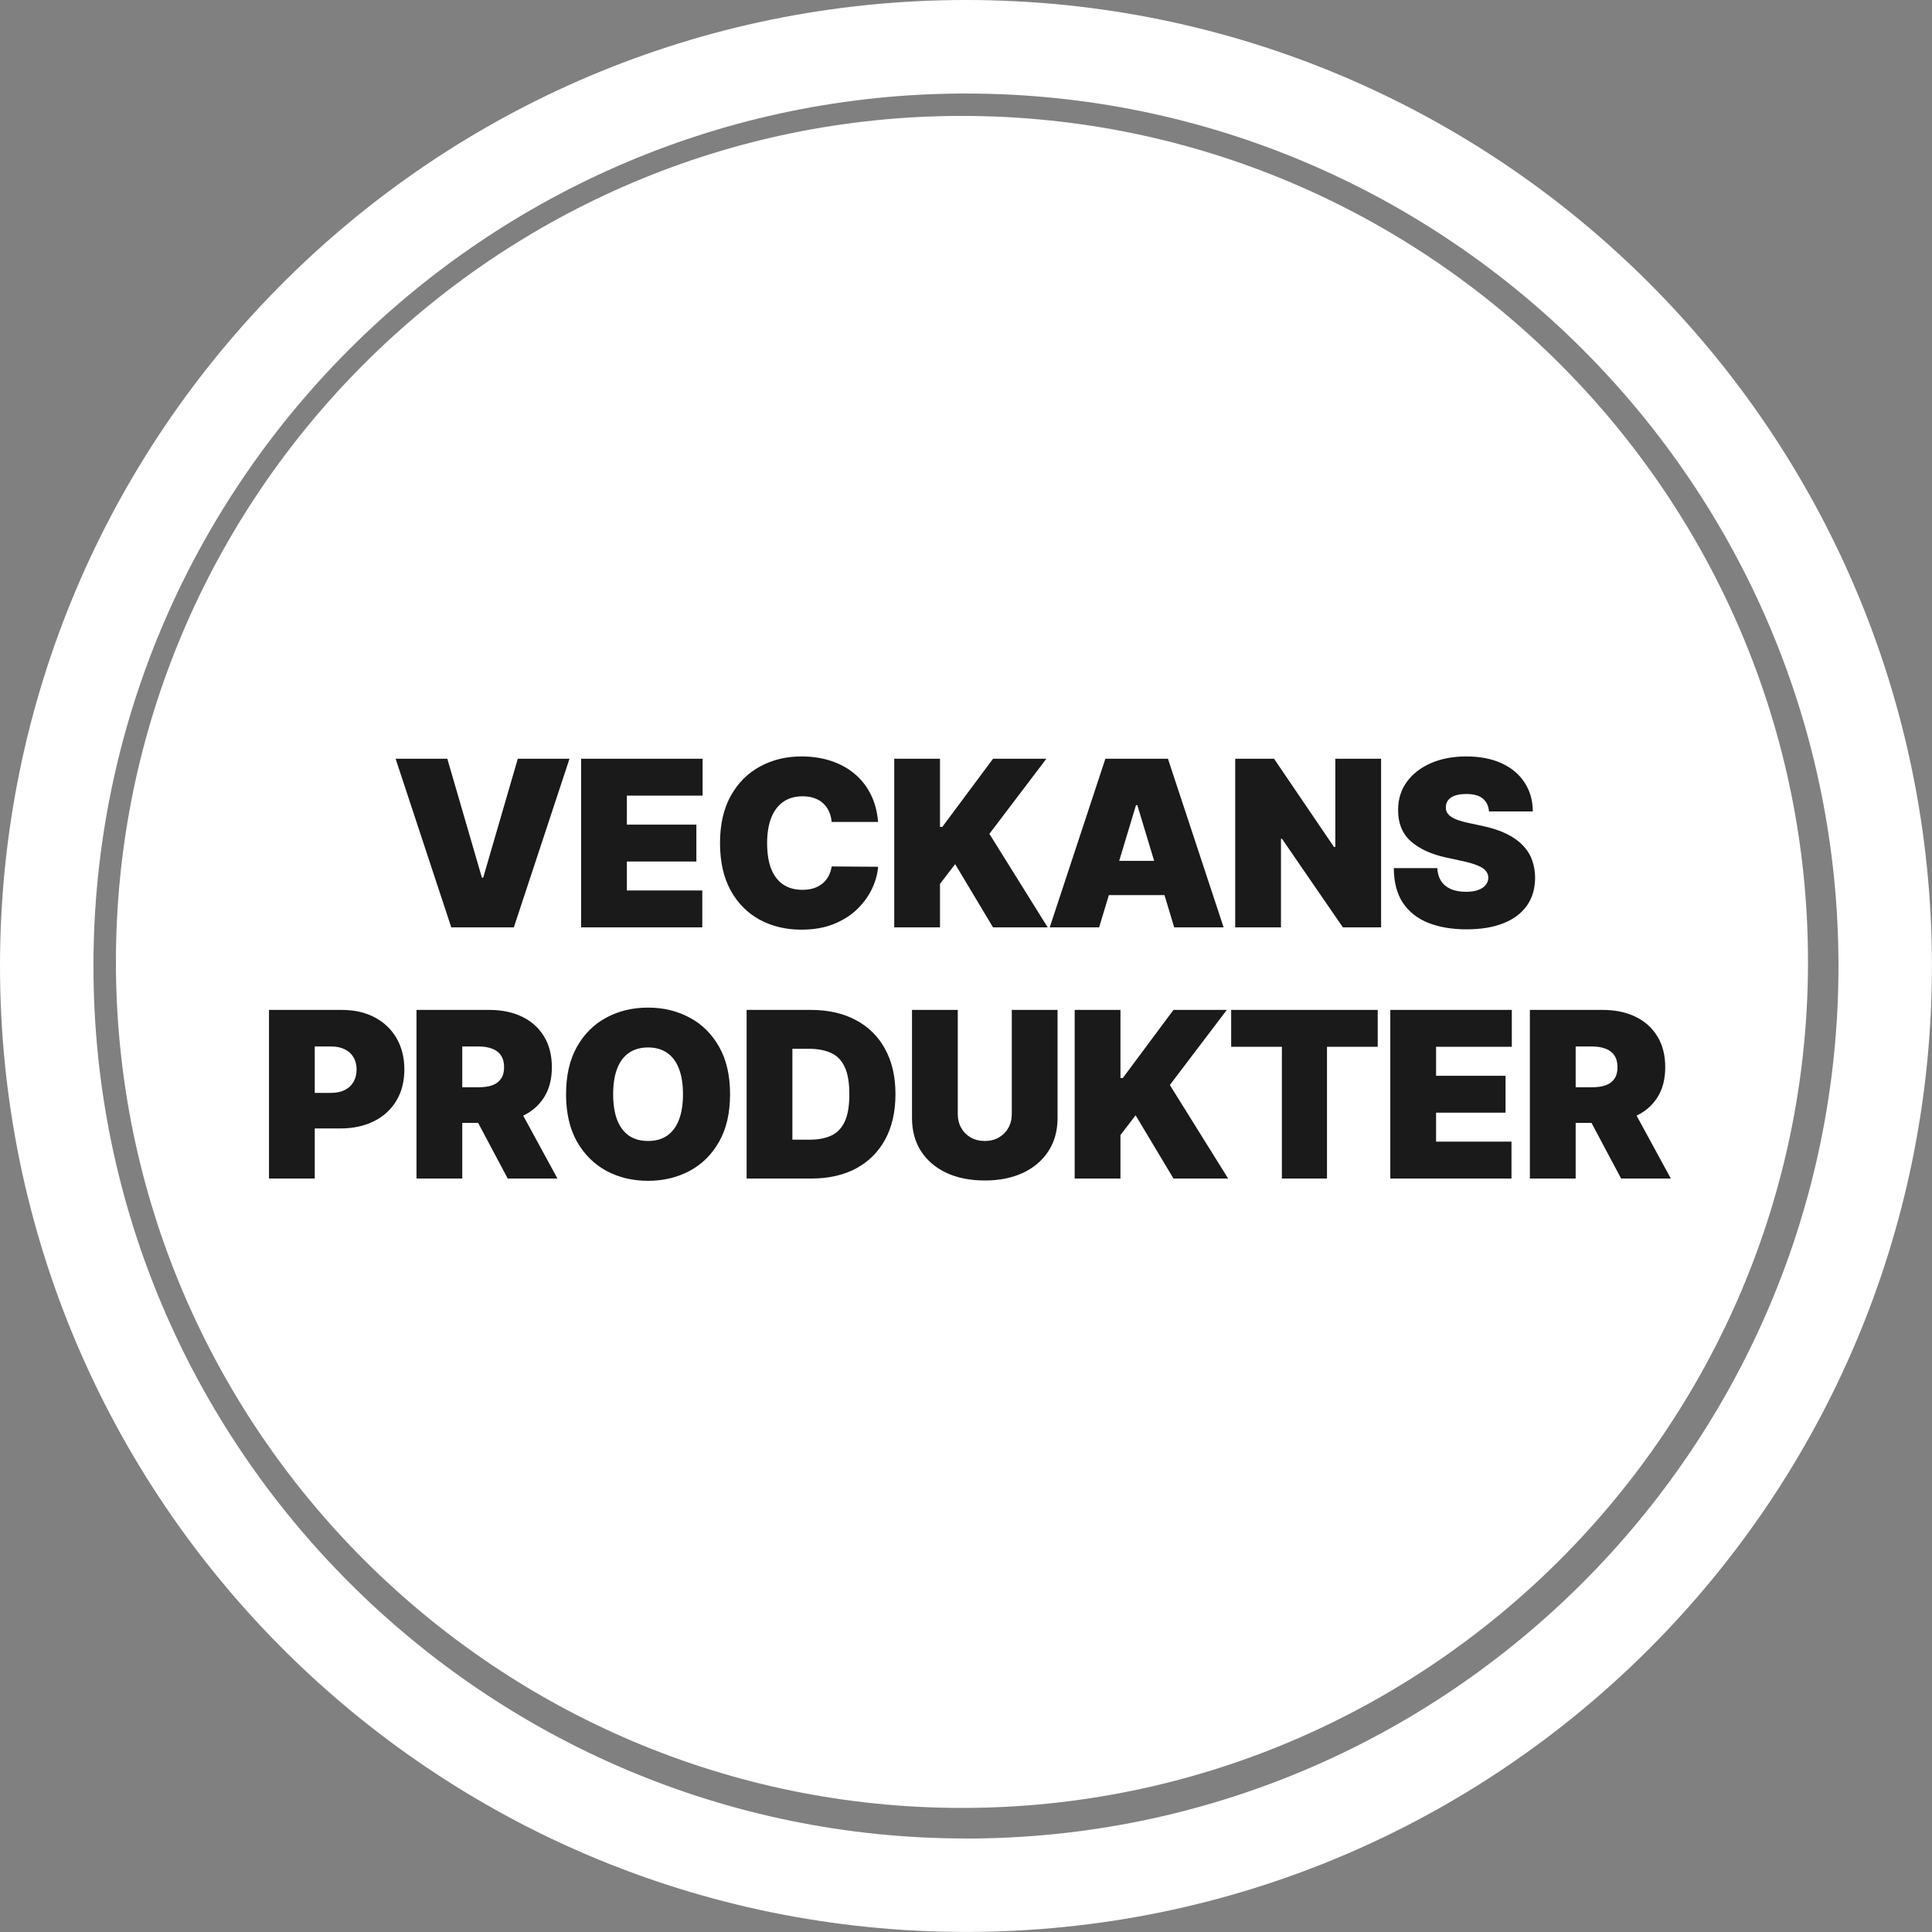
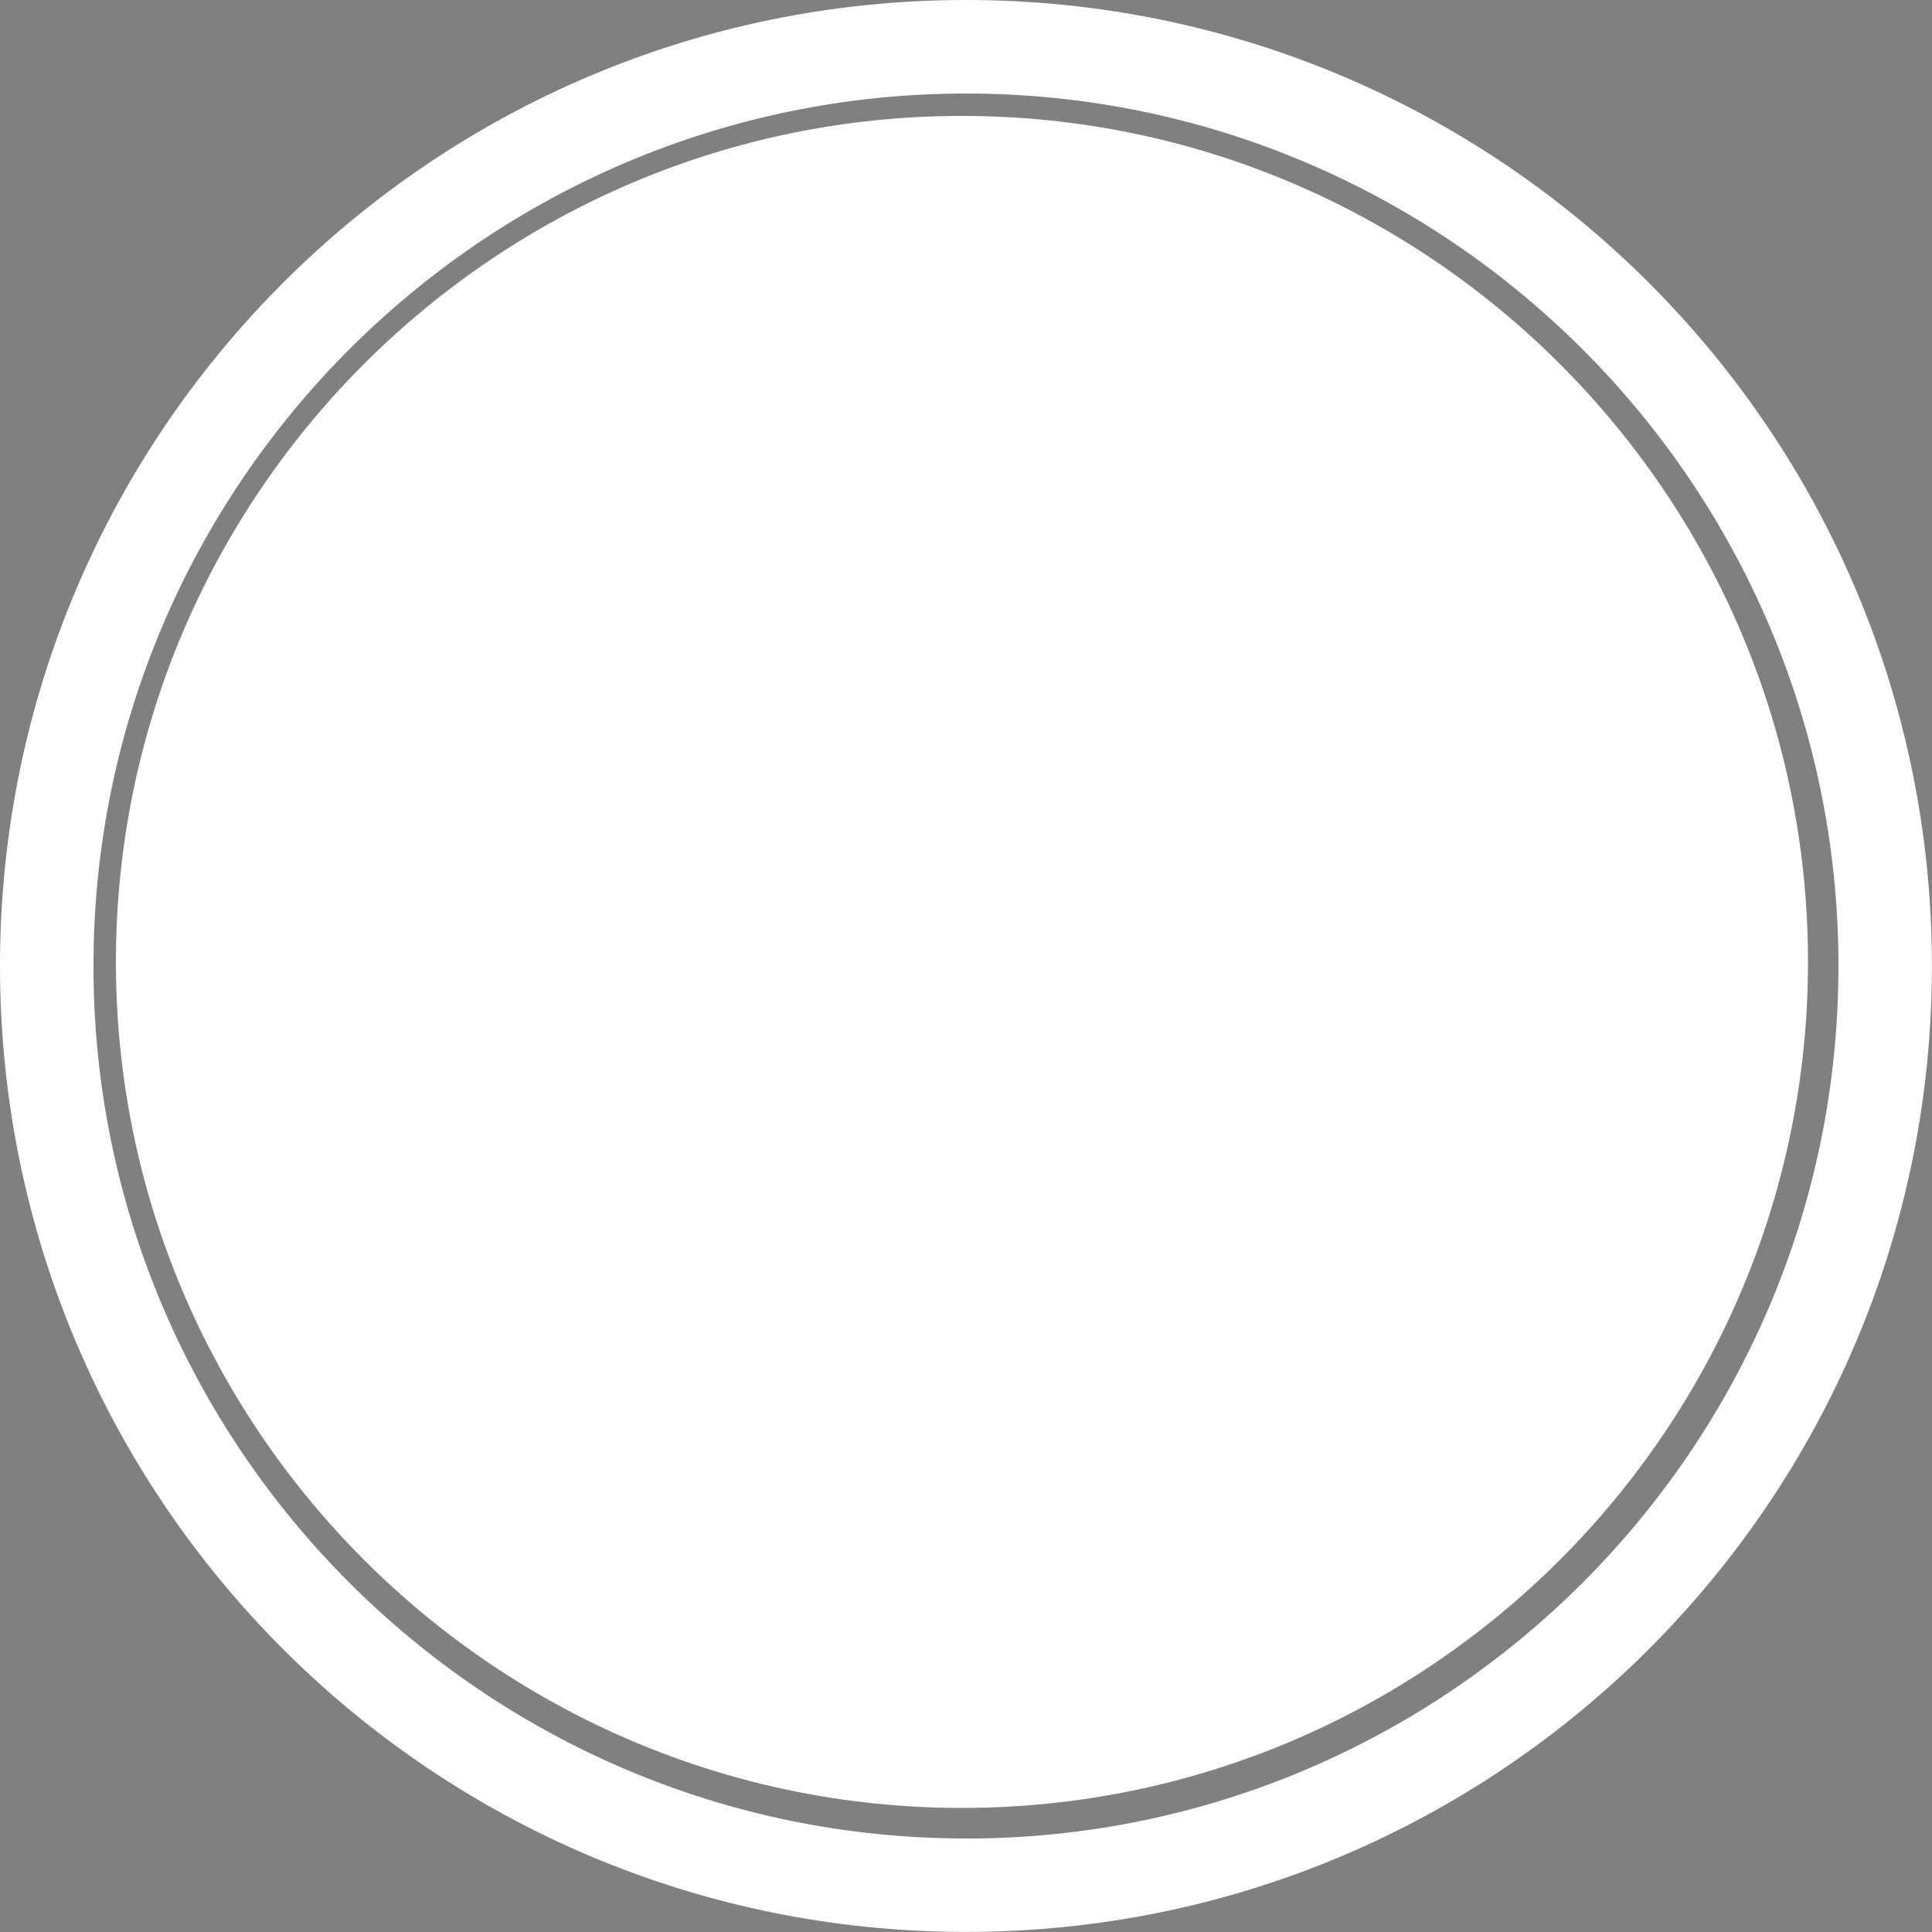
<svg xmlns="http://www.w3.org/2000/svg" width="100" height="100" viewBox="0 0 100 100" fill="none">
  <rect x="0" y="0" width="100" height="100" fill="#808080" stroke="none" />
  <path d="M49.998 0C22.385 0 0 22.385 0 49.998C0 77.611 22.385 99.996 49.998 99.996C77.611 99.996 99.996 77.611 99.996 49.998C99.996 22.385 77.615 0 49.998 0ZM49.998 95.159C25.095 95.159 4.837 74.901 4.837 49.998C4.837 25.095 25.099 4.841 49.998 4.841C74.897 4.841 95.159 25.099 95.159 50.002C95.159 74.905 74.901 95.163 49.998 95.163V95.159Z" fill="white" />
  <path d="M49.787 6C25.645 6 6 25.641 6 49.787C6 73.933 25.645 93.578 49.791 93.578C73.937 93.578 93.582 73.933 93.582 49.787C93.582 25.641 73.933 6 49.787 6Z" fill="white" />
-   <path d="M23.153 39.273L24.943 45.426H25.011L26.801 39.273H29.477L26.596 48H23.358L20.477 39.273H23.153ZM30.078 48V39.273H36.367V41.182H32.447V42.682H36.044V44.591H32.447V46.091H36.35V48H30.078ZM45.45 42.545H43.047C43.03 42.347 42.984 42.166 42.91 42.004C42.839 41.842 42.74 41.703 42.612 41.587C42.487 41.467 42.335 41.376 42.156 41.314C41.977 41.249 41.774 41.216 41.547 41.216C41.149 41.216 40.812 41.312 40.537 41.506C40.264 41.699 40.057 41.976 39.915 42.337C39.776 42.697 39.706 43.131 39.706 43.636C39.706 44.17 39.777 44.618 39.919 44.979C40.064 45.337 40.273 45.606 40.545 45.788C40.818 45.967 41.146 46.057 41.53 46.057C41.748 46.057 41.944 46.03 42.118 45.976C42.291 45.919 42.442 45.838 42.569 45.733C42.697 45.628 42.801 45.501 42.881 45.354C42.963 45.203 43.018 45.034 43.047 44.847L45.45 44.864C45.422 45.233 45.318 45.609 45.139 45.993C44.96 46.374 44.706 46.726 44.376 47.05C44.05 47.371 43.645 47.629 43.162 47.825C42.679 48.021 42.118 48.119 41.479 48.119C40.678 48.119 39.959 47.947 39.322 47.604C38.689 47.26 38.187 46.754 37.818 46.087C37.452 45.419 37.268 44.602 37.268 43.636C37.268 42.665 37.456 41.847 37.831 41.182C38.206 40.514 38.712 40.01 39.348 39.669C39.984 39.325 40.694 39.153 41.479 39.153C42.03 39.153 42.537 39.229 43 39.379C43.463 39.53 43.869 39.75 44.219 40.04C44.568 40.327 44.849 40.68 45.062 41.101C45.276 41.521 45.405 42.003 45.45 42.545ZM46.285 48V39.273H48.654V42.801H48.774L51.399 39.273H54.16L51.211 43.159L54.228 48H51.399L49.439 44.727L48.654 45.75V48H46.285ZM56.89 48H54.334L57.214 39.273H60.453L63.334 48H60.777L58.868 41.676H58.799L56.89 48ZM56.413 44.557H61.22V46.33H56.413V44.557ZM71.485 39.273V48H69.508L66.355 43.415H66.303V48H63.934V39.273H65.945L69.048 43.841H69.116V39.273H71.485ZM77.07 42C77.048 41.716 76.941 41.494 76.751 41.335C76.563 41.176 76.278 41.097 75.894 41.097C75.65 41.097 75.45 41.126 75.293 41.186C75.14 41.243 75.026 41.321 74.953 41.42C74.879 41.52 74.84 41.633 74.838 41.761C74.832 41.867 74.85 41.962 74.893 42.047C74.938 42.129 75.009 42.205 75.106 42.273C75.203 42.338 75.326 42.398 75.477 42.452C75.627 42.506 75.806 42.554 76.014 42.597L76.73 42.75C77.213 42.852 77.626 42.987 77.97 43.155C78.313 43.322 78.595 43.52 78.813 43.747C79.032 43.972 79.193 44.224 79.295 44.506C79.4 44.787 79.454 45.094 79.457 45.426C79.454 46 79.311 46.486 79.026 46.883C78.742 47.281 78.336 47.584 77.808 47.791C77.282 47.999 76.65 48.102 75.911 48.102C75.153 48.102 74.491 47.99 73.926 47.766C73.363 47.541 72.926 47.196 72.613 46.73C72.303 46.261 72.147 45.662 72.144 44.932H74.394C74.409 45.199 74.475 45.423 74.595 45.605C74.714 45.787 74.882 45.925 75.097 46.019C75.316 46.112 75.576 46.159 75.877 46.159C76.13 46.159 76.342 46.128 76.512 46.065C76.683 46.003 76.812 45.916 76.9 45.805C76.988 45.695 77.034 45.568 77.036 45.426C77.034 45.293 76.99 45.176 76.904 45.077C76.822 44.974 76.686 44.883 76.495 44.804C76.305 44.722 76.048 44.645 75.724 44.574L74.855 44.386C74.082 44.219 73.472 43.939 73.026 43.547C72.583 43.152 72.363 42.614 72.366 41.932C72.363 41.378 72.511 40.894 72.809 40.479C73.11 40.061 73.526 39.736 74.058 39.503C74.592 39.27 75.204 39.153 75.894 39.153C76.599 39.153 77.208 39.271 77.722 39.507C78.237 39.743 78.633 40.075 78.911 40.504C79.193 40.93 79.335 41.429 79.338 42H77.07ZM13.923 61V52.273H17.69C18.338 52.273 18.904 52.401 19.39 52.656C19.876 52.912 20.254 53.271 20.524 53.734C20.794 54.197 20.929 54.739 20.929 55.358C20.929 55.983 20.789 56.524 20.511 56.981C20.235 57.439 19.848 57.791 19.348 58.038C18.85 58.285 18.27 58.409 17.605 58.409H15.355V56.568H17.127C17.406 56.568 17.643 56.52 17.839 56.423C18.038 56.324 18.19 56.183 18.295 56.001C18.403 55.82 18.457 55.605 18.457 55.358C18.457 55.108 18.403 54.895 18.295 54.719C18.19 54.54 18.038 54.403 17.839 54.31C17.643 54.213 17.406 54.165 17.127 54.165H16.292V61H13.923ZM21.558 61V52.273H25.325C25.973 52.273 26.539 52.391 27.025 52.626C27.511 52.862 27.889 53.202 28.159 53.645C28.429 54.088 28.564 54.619 28.564 55.239C28.564 55.864 28.424 56.391 28.146 56.82C27.87 57.249 27.483 57.572 26.983 57.791C26.485 58.01 25.904 58.119 25.24 58.119H22.99V56.278H24.762C25.041 56.278 25.278 56.244 25.474 56.176C25.673 56.105 25.825 55.993 25.93 55.84C26.038 55.686 26.092 55.486 26.092 55.239C26.092 54.989 26.038 54.785 25.93 54.629C25.825 54.47 25.673 54.354 25.474 54.28C25.278 54.203 25.041 54.165 24.762 54.165H23.927V61H21.558ZM26.672 56.994L28.853 61H26.279L24.149 56.994H26.672ZM37.788 56.636C37.788 57.608 37.599 58.428 37.221 59.095C36.843 59.76 36.334 60.264 35.691 60.608C35.049 60.949 34.334 61.119 33.544 61.119C32.748 61.119 32.029 60.947 31.387 60.604C30.748 60.257 30.24 59.751 29.862 59.087C29.487 58.419 29.299 57.602 29.299 56.636C29.299 55.665 29.487 54.847 29.862 54.182C30.24 53.514 30.748 53.01 31.387 52.669C32.029 52.325 32.748 52.153 33.544 52.153C34.334 52.153 35.049 52.325 35.691 52.669C36.334 53.01 36.843 53.514 37.221 54.182C37.599 54.847 37.788 55.665 37.788 56.636ZM35.351 56.636C35.351 56.114 35.281 55.673 35.142 55.315C35.005 54.955 34.802 54.682 34.532 54.497C34.265 54.31 33.936 54.216 33.544 54.216C33.152 54.216 32.821 54.31 32.551 54.497C32.284 54.682 32.081 54.955 31.942 55.315C31.805 55.673 31.737 56.114 31.737 56.636C31.737 57.159 31.805 57.601 31.942 57.962C32.081 58.32 32.284 58.592 32.551 58.78C32.821 58.965 33.152 59.057 33.544 59.057C33.936 59.057 34.265 58.965 34.532 58.78C34.802 58.592 35.005 58.32 35.142 57.962C35.281 57.601 35.351 57.159 35.351 56.636ZM42.002 61H38.644V52.273H41.968C42.866 52.273 43.642 52.447 44.295 52.797C44.951 53.144 45.457 53.644 45.812 54.297C46.17 54.947 46.349 55.727 46.349 56.636C46.349 57.545 46.171 58.327 45.816 58.98C45.461 59.631 44.958 60.131 44.308 60.48C43.657 60.827 42.889 61 42.002 61ZM41.014 58.989H41.917C42.349 58.989 42.717 58.919 43.021 58.78C43.328 58.641 43.56 58.401 43.72 58.06C43.882 57.719 43.962 57.244 43.962 56.636C43.962 56.028 43.88 55.554 43.715 55.213C43.553 54.872 43.315 54.632 42.999 54.493C42.687 54.354 42.303 54.284 41.849 54.284H41.014V58.989ZM52.37 52.273H54.739V57.864C54.739 58.528 54.58 59.104 54.262 59.59C53.947 60.072 53.506 60.446 52.941 60.71C52.376 60.972 51.719 61.102 50.972 61.102C50.219 61.102 49.56 60.972 48.995 60.71C48.429 60.446 47.989 60.072 47.674 59.59C47.361 59.104 47.205 58.528 47.205 57.864V52.273H49.574V57.659C49.574 57.929 49.634 58.17 49.753 58.383C49.873 58.594 50.038 58.758 50.248 58.878C50.461 58.997 50.702 59.057 50.972 59.057C51.245 59.057 51.486 58.997 51.697 58.878C51.907 58.758 52.072 58.594 52.191 58.383C52.31 58.17 52.37 57.929 52.37 57.659V52.273ZM55.625 61V52.273H57.995V55.801H58.114L60.739 52.273H63.5L60.551 56.159L63.568 61H60.739L58.779 57.727L57.995 58.75V61H55.625ZM63.725 54.182V52.273H71.31V54.182H68.685V61H66.35V54.182H63.725ZM71.962 61V52.273H78.251V54.182H74.331V55.682H77.927V57.591H74.331V59.091H78.234V61H71.962ZM79.186 61V52.273H82.954C83.601 52.273 84.168 52.391 84.654 52.626C85.14 52.862 85.517 53.202 85.787 53.645C86.057 54.088 86.192 54.619 86.192 55.239C86.192 55.864 86.053 56.391 85.775 56.82C85.499 57.249 85.111 57.572 84.611 57.791C84.114 58.01 83.533 58.119 82.868 58.119H80.618V56.278H82.391C82.669 56.278 82.907 56.244 83.103 56.176C83.302 56.105 83.454 55.993 83.559 55.84C83.667 55.686 83.721 55.486 83.721 55.239C83.721 54.989 83.667 54.785 83.559 54.629C83.454 54.47 83.302 54.354 83.103 54.28C82.907 54.203 82.669 54.165 82.391 54.165H81.556V61H79.186ZM84.3 56.994L86.482 61H83.908L81.777 56.994H84.3Z" fill="#1A1A1A" />
</svg>